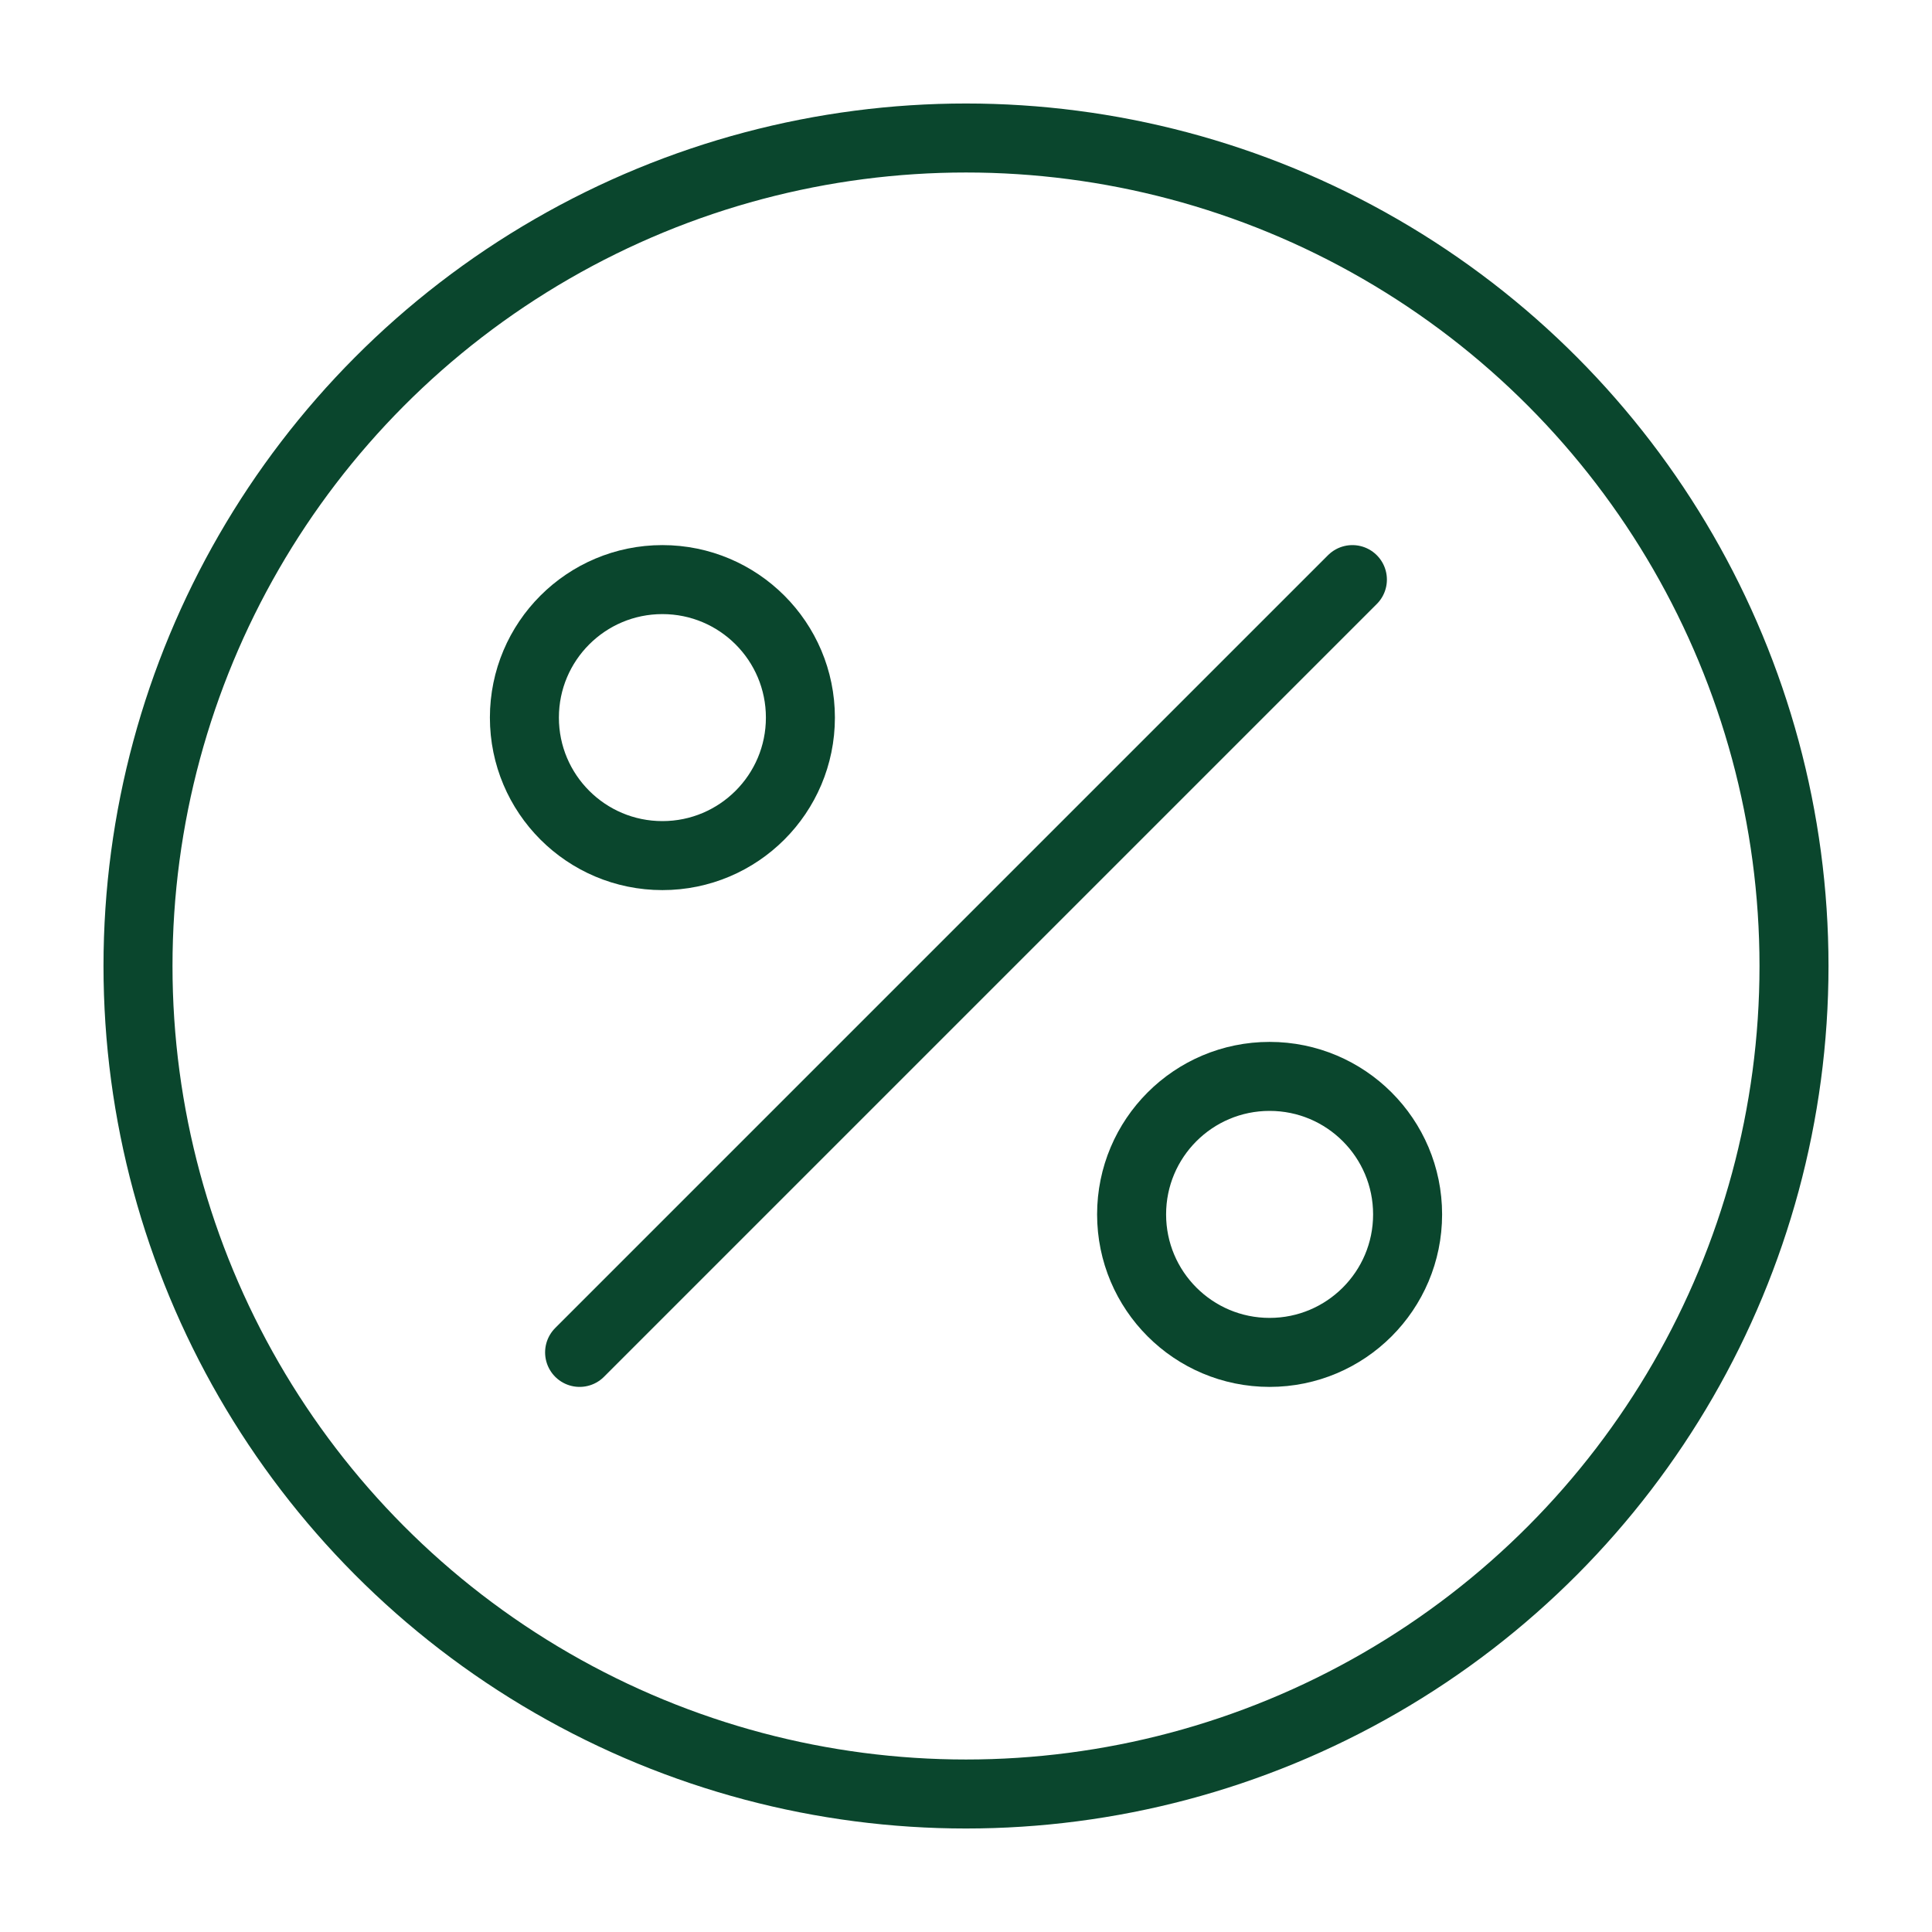
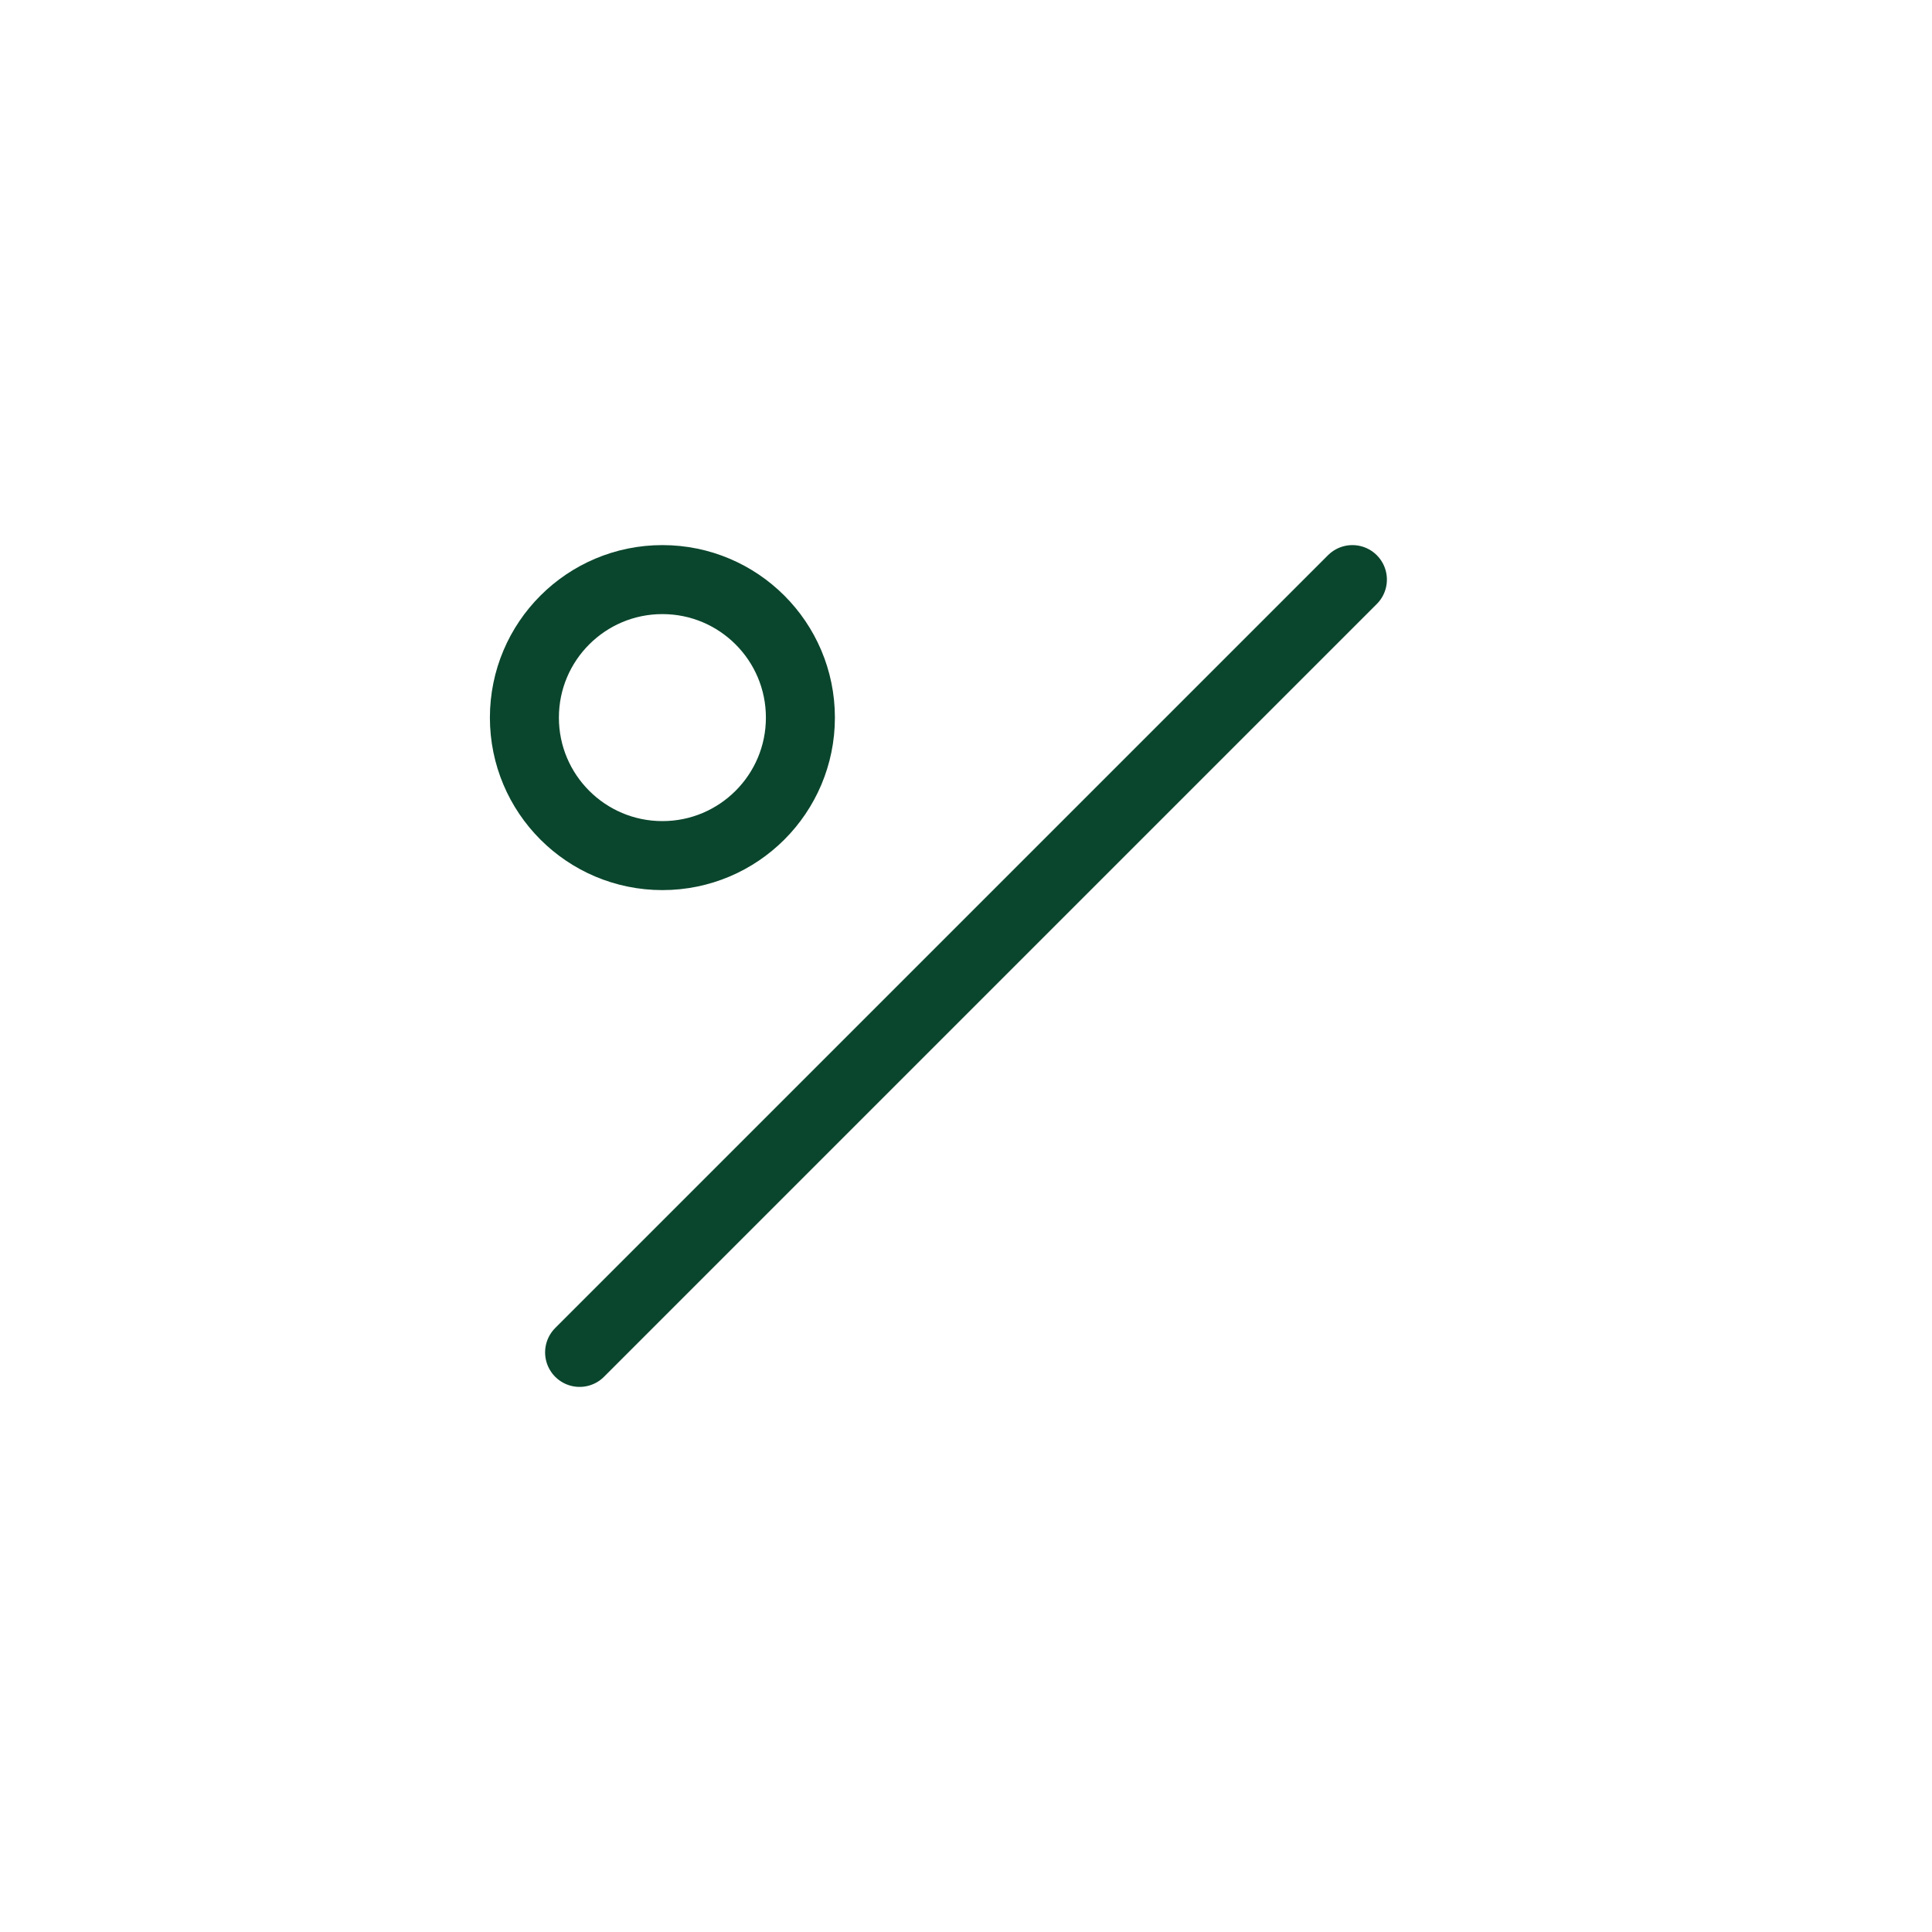
<svg xmlns="http://www.w3.org/2000/svg" id="Layer_1" viewBox="0 0 35 35">
  <defs>
    <style>.cls-1{fill:none;stroke:#0a462d;stroke-linecap:round;stroke-linejoin:round;stroke-width:1.25px;}</style>
  </defs>
  <circle class="cls-1" cx="12" cy="13" r="2.5" />
-   <circle class="cls-1" cx="23" cy="22" r="2.5" />
  <path class="cls-1" d="m24.5,10.5l-14,14" />
-   <circle class="cls-1" cx="17.5" cy="17.5" r="15" />
</svg>